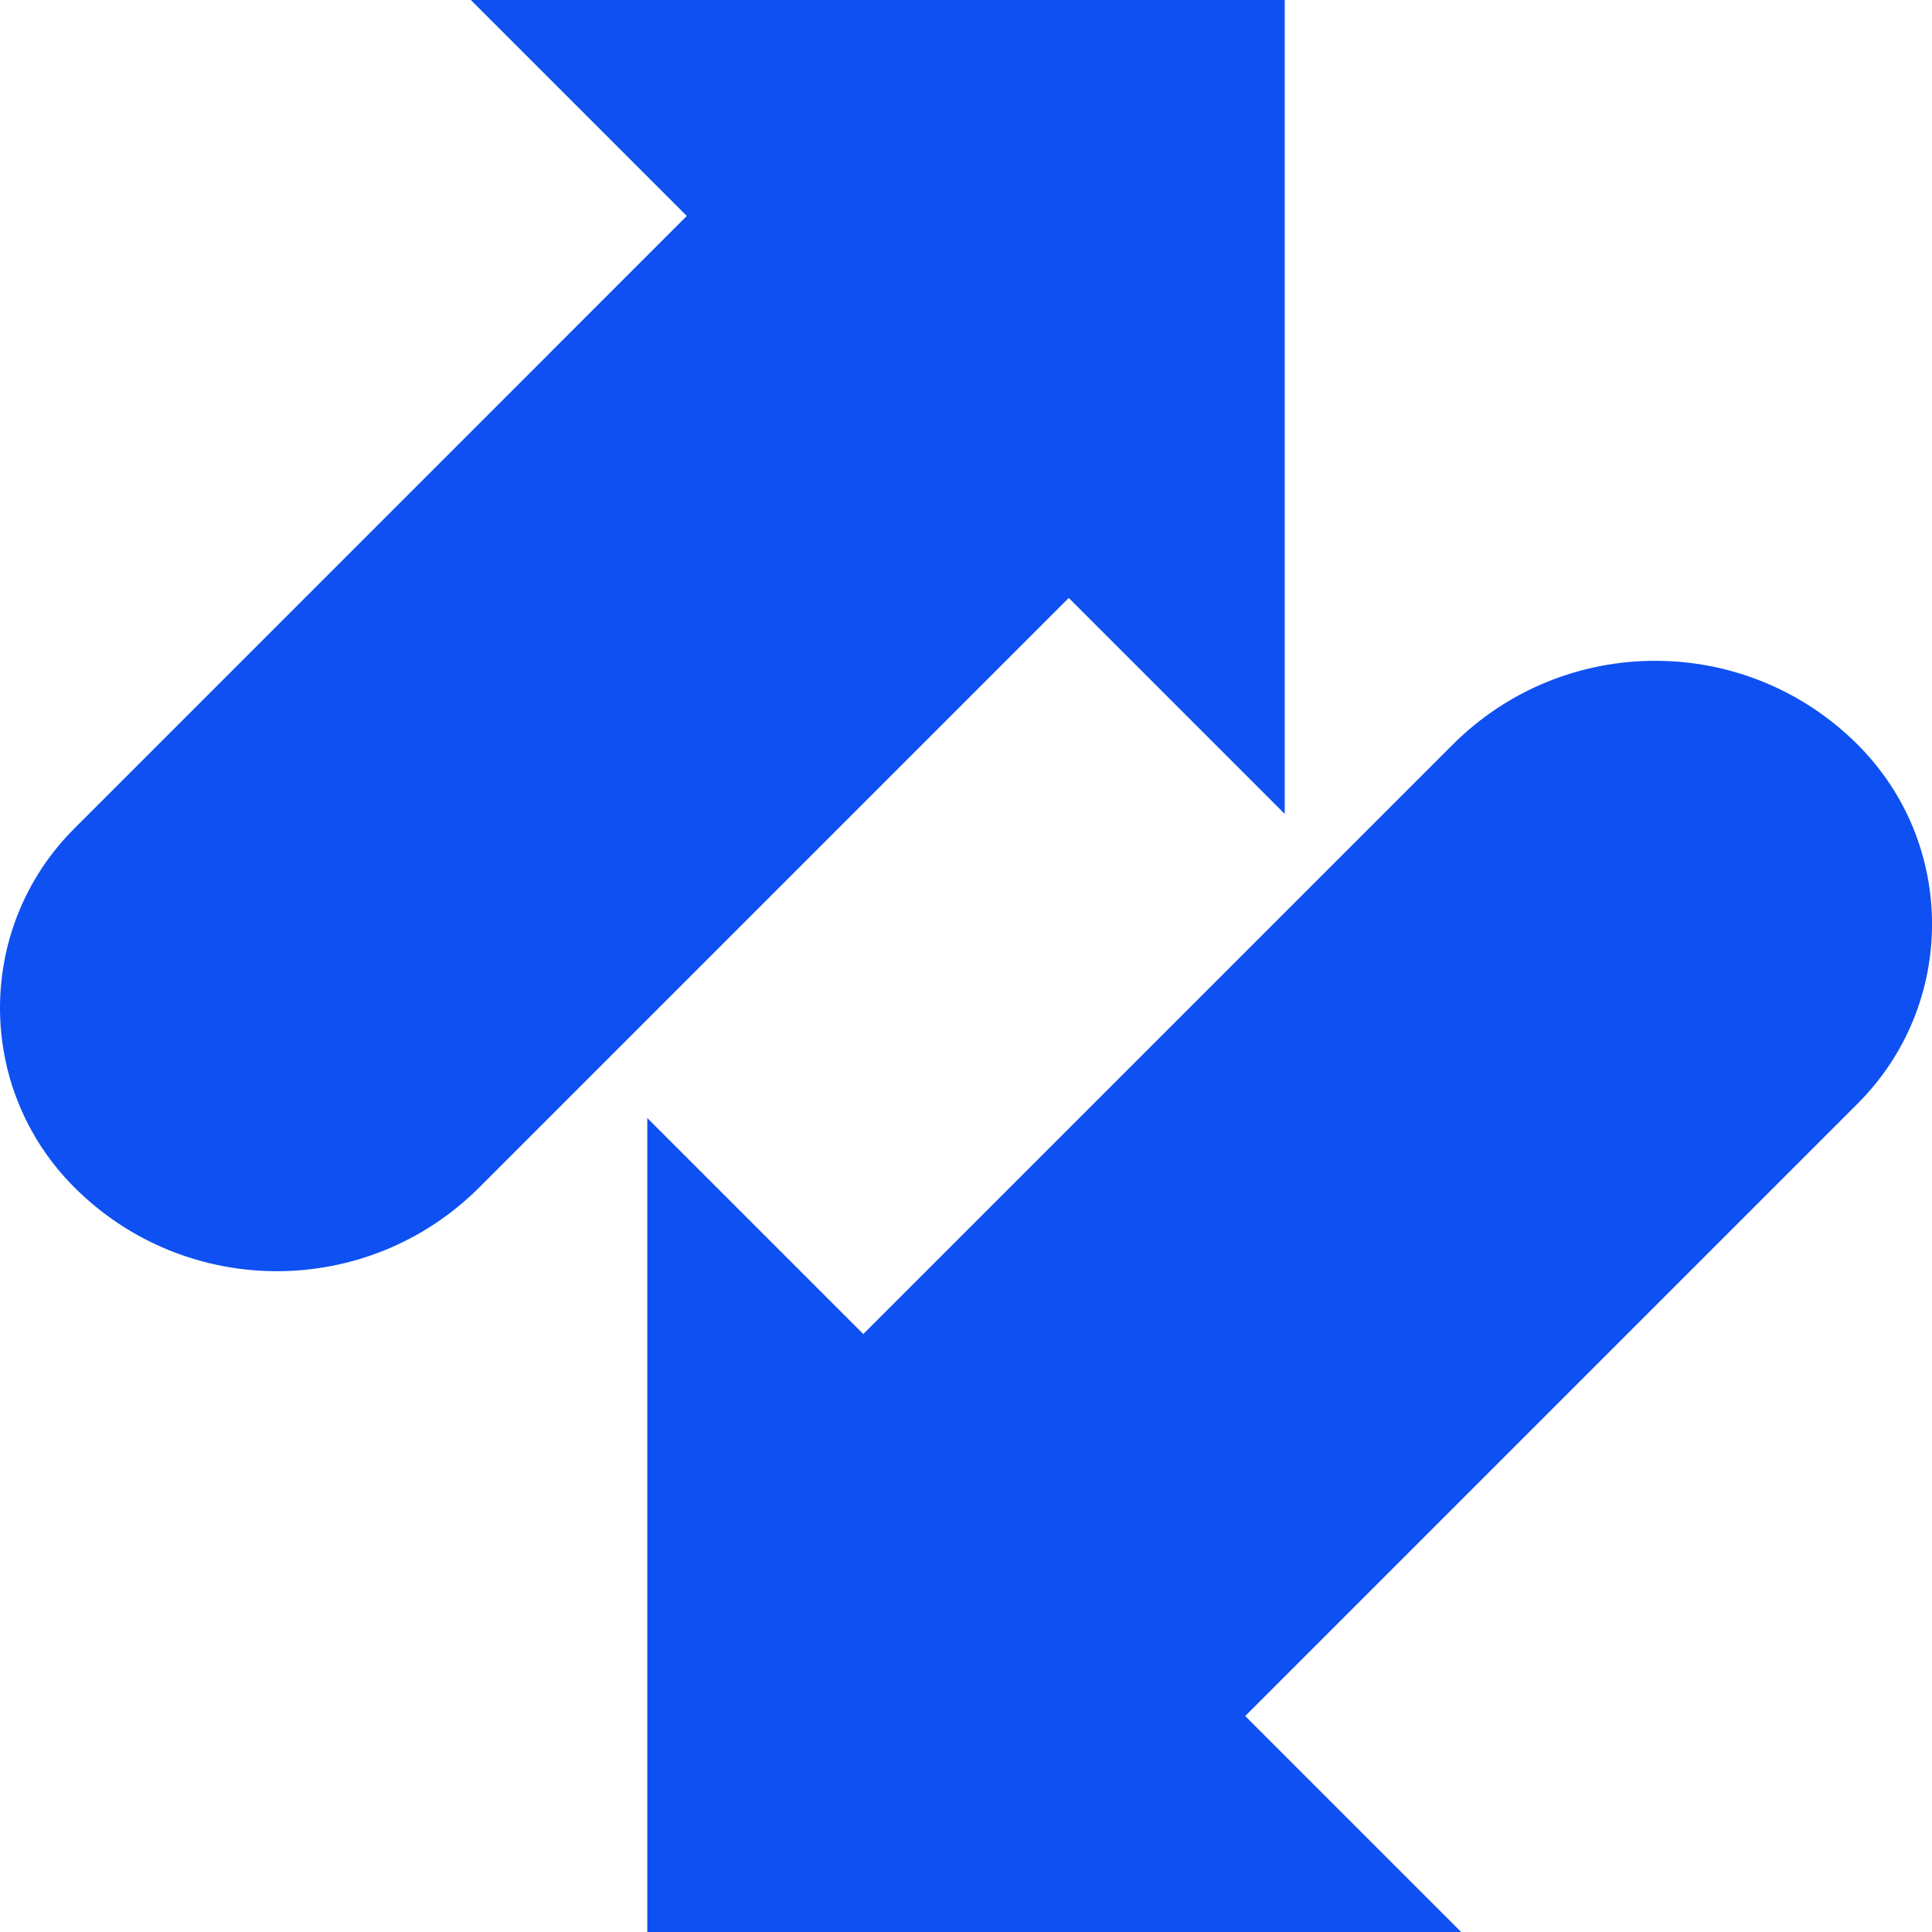
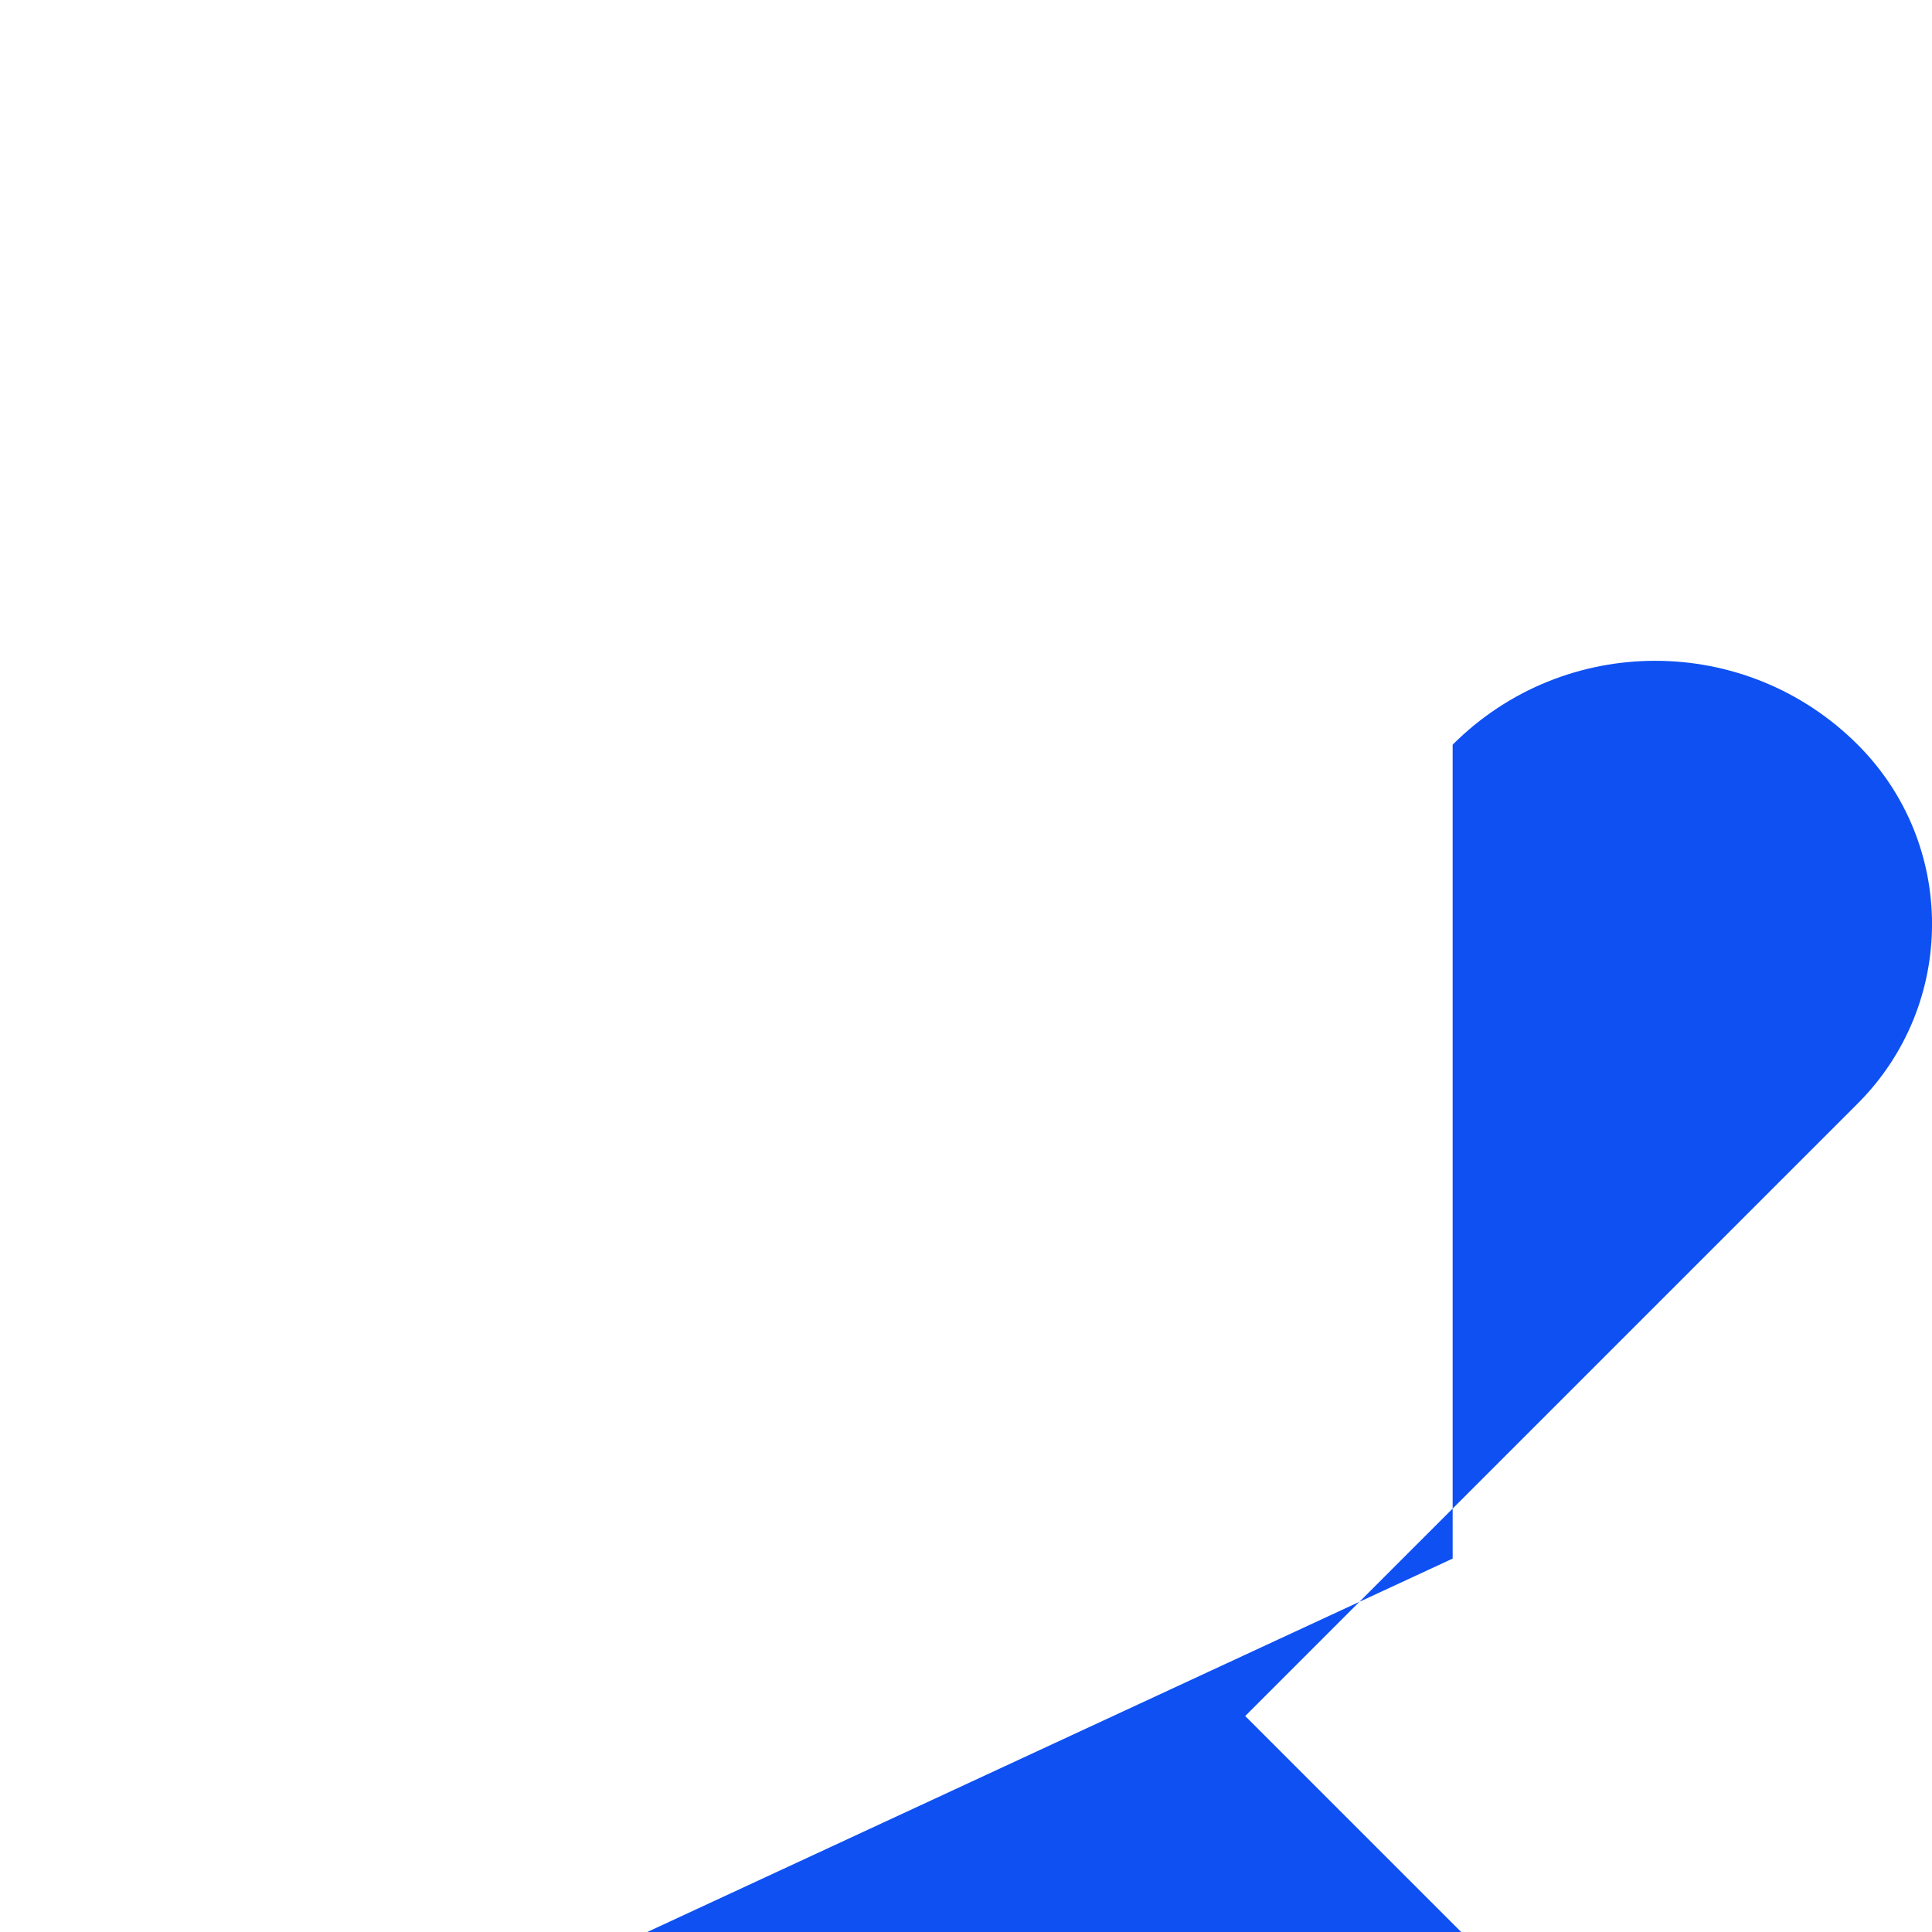
<svg xmlns="http://www.w3.org/2000/svg" id="Layer_1" data-name="Layer 1" width="503" height="503" viewBox="0 0 503 503">
  <defs>
    <style>
      .cls-1 {
        fill: #0e50f2;
        stroke-width: 0px;
      }
    </style>
  </defs>
-   <path class="cls-1" d="M334.48,0H122.58l56.23,56.23L19.35,215.7c-25.8,25.8-25.8,67.62,0,93.42,29.12,29.12,76.34,29.12,105.46,0l153.44-153.44,56.23,56.23V0Z" />
-   <path class="cls-1" d="M168.52,503h211.9l-56.23-56.23,159.47-159.47c25.8-25.8,25.8-67.62,0-93.42-29.12-29.12-76.34-29.12-105.46,0l-153.44,153.44-56.23-56.23v211.9Z" />
+   <path class="cls-1" d="M168.52,503h211.9l-56.23-56.23,159.47-159.47c25.8-25.8,25.8-67.62,0-93.42-29.12-29.12-76.34-29.12-105.46,0v211.9Z" />
</svg>